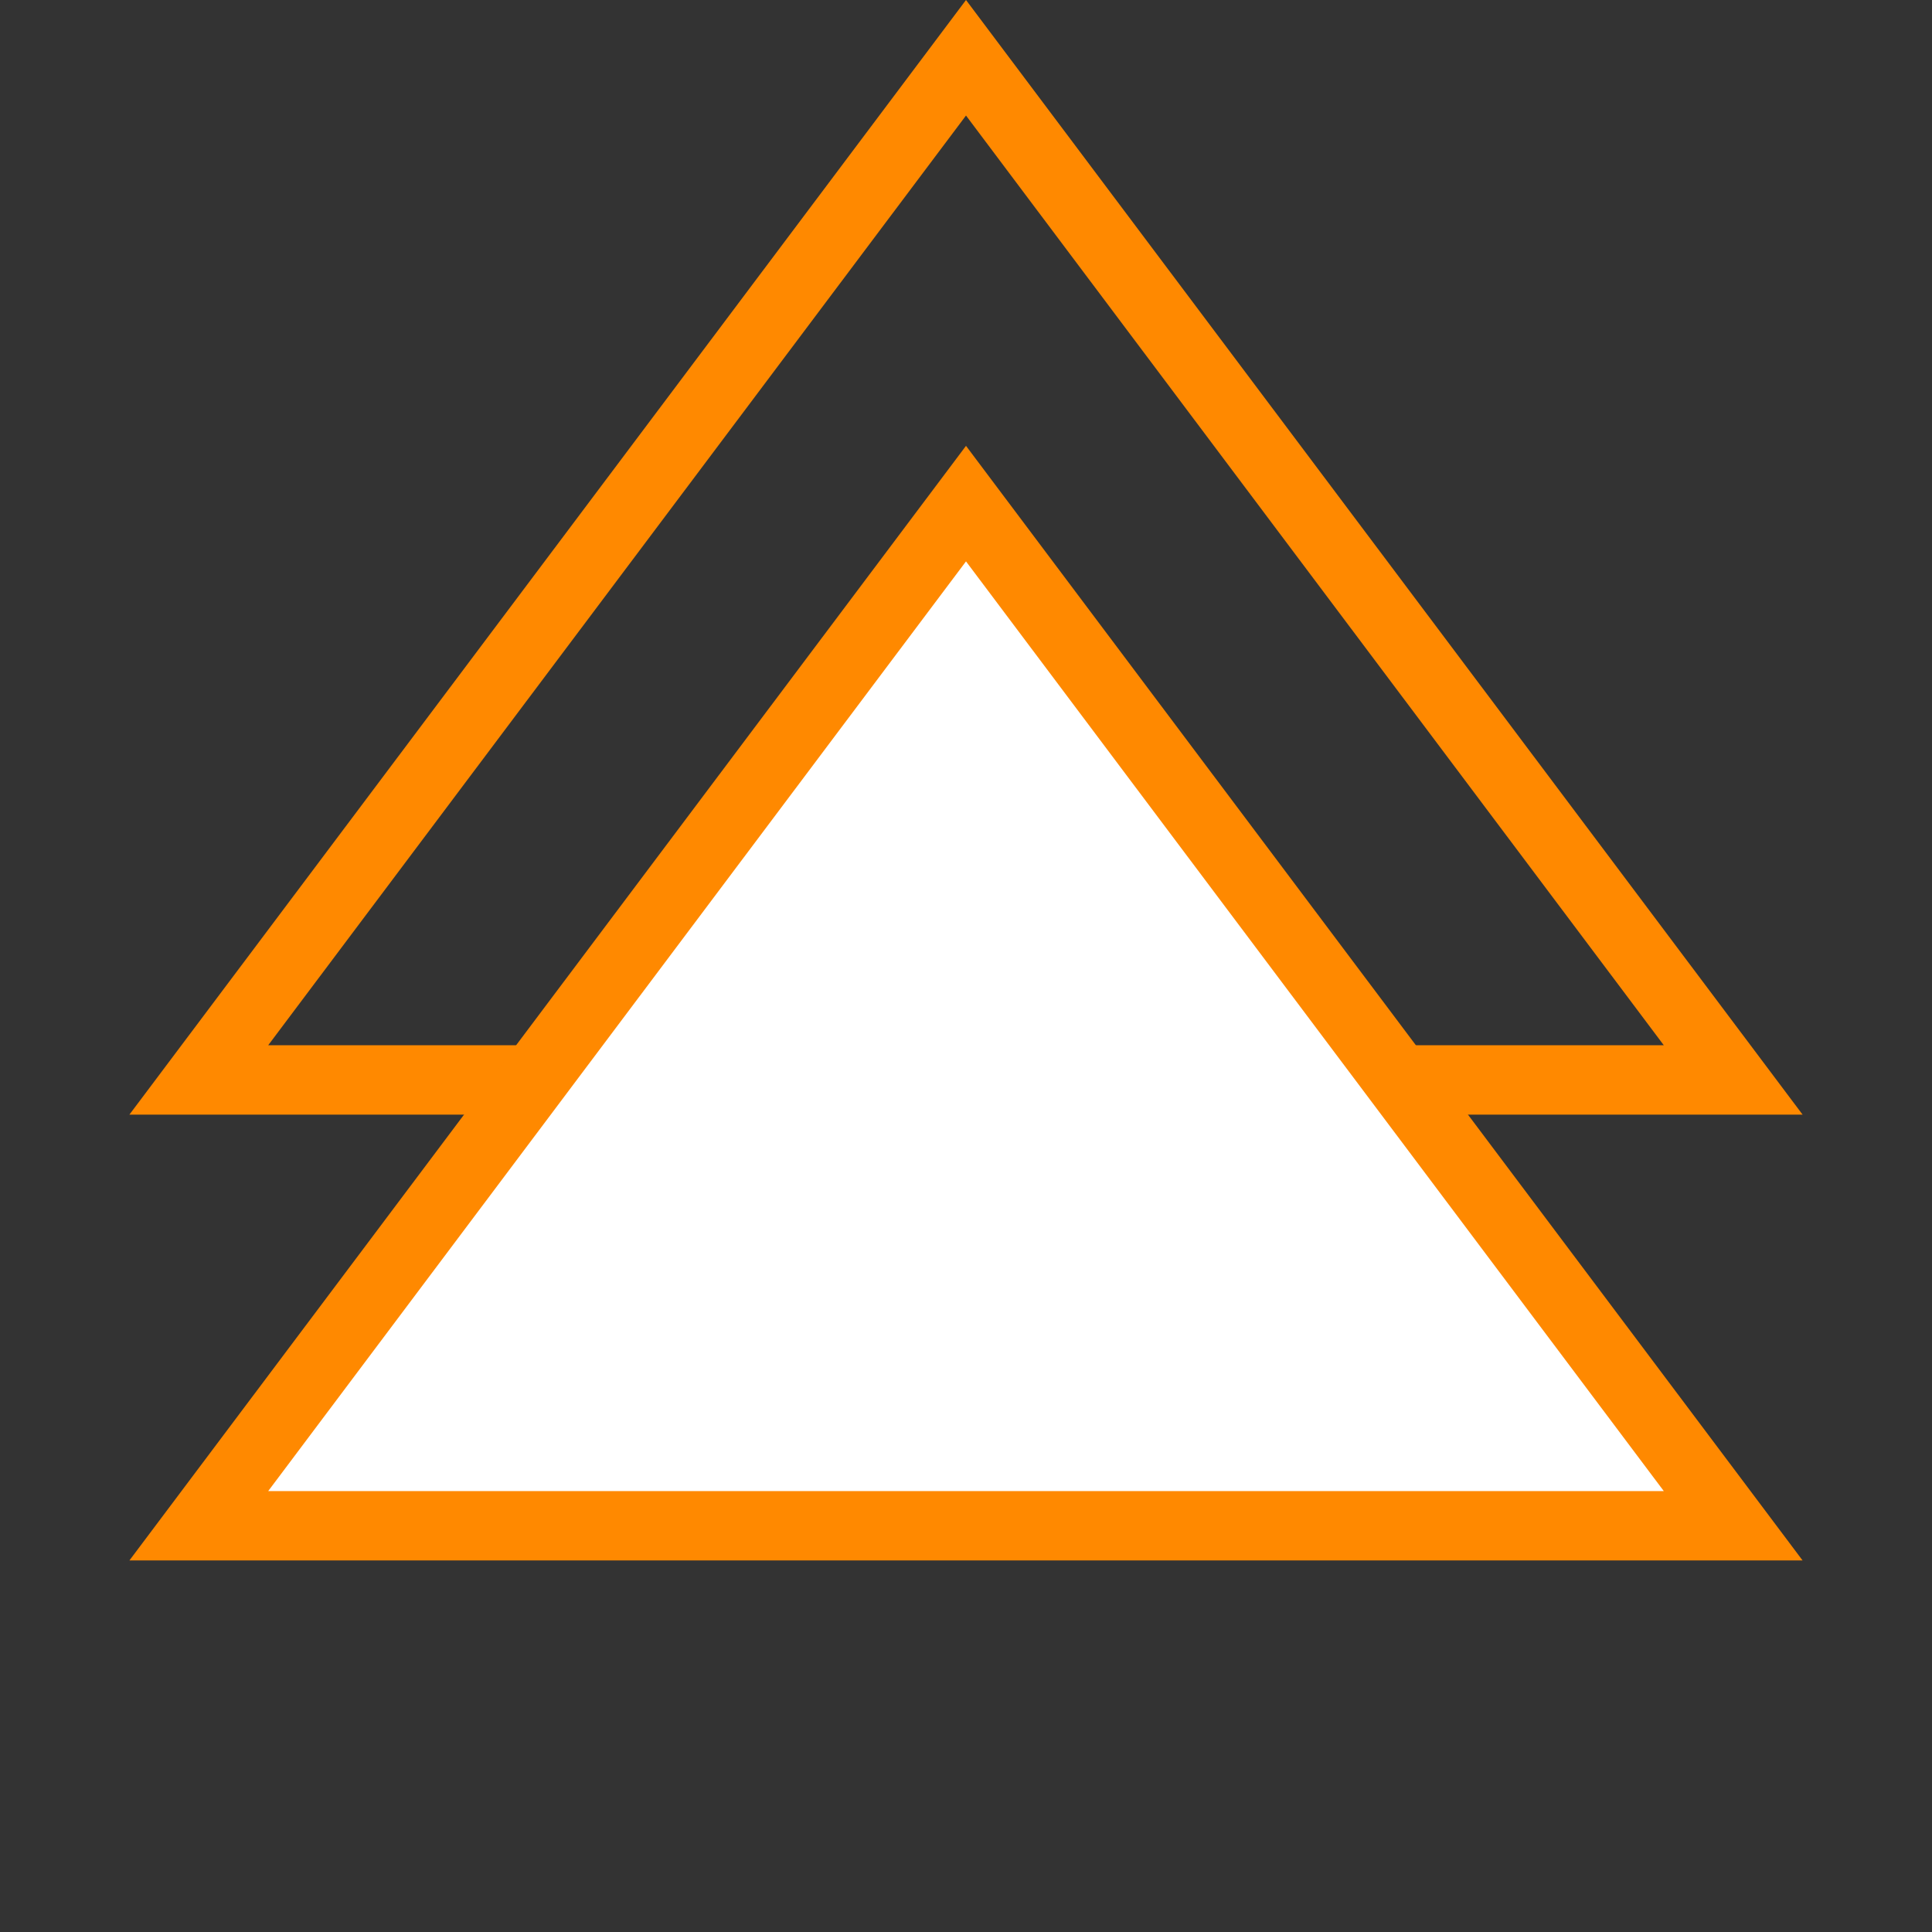
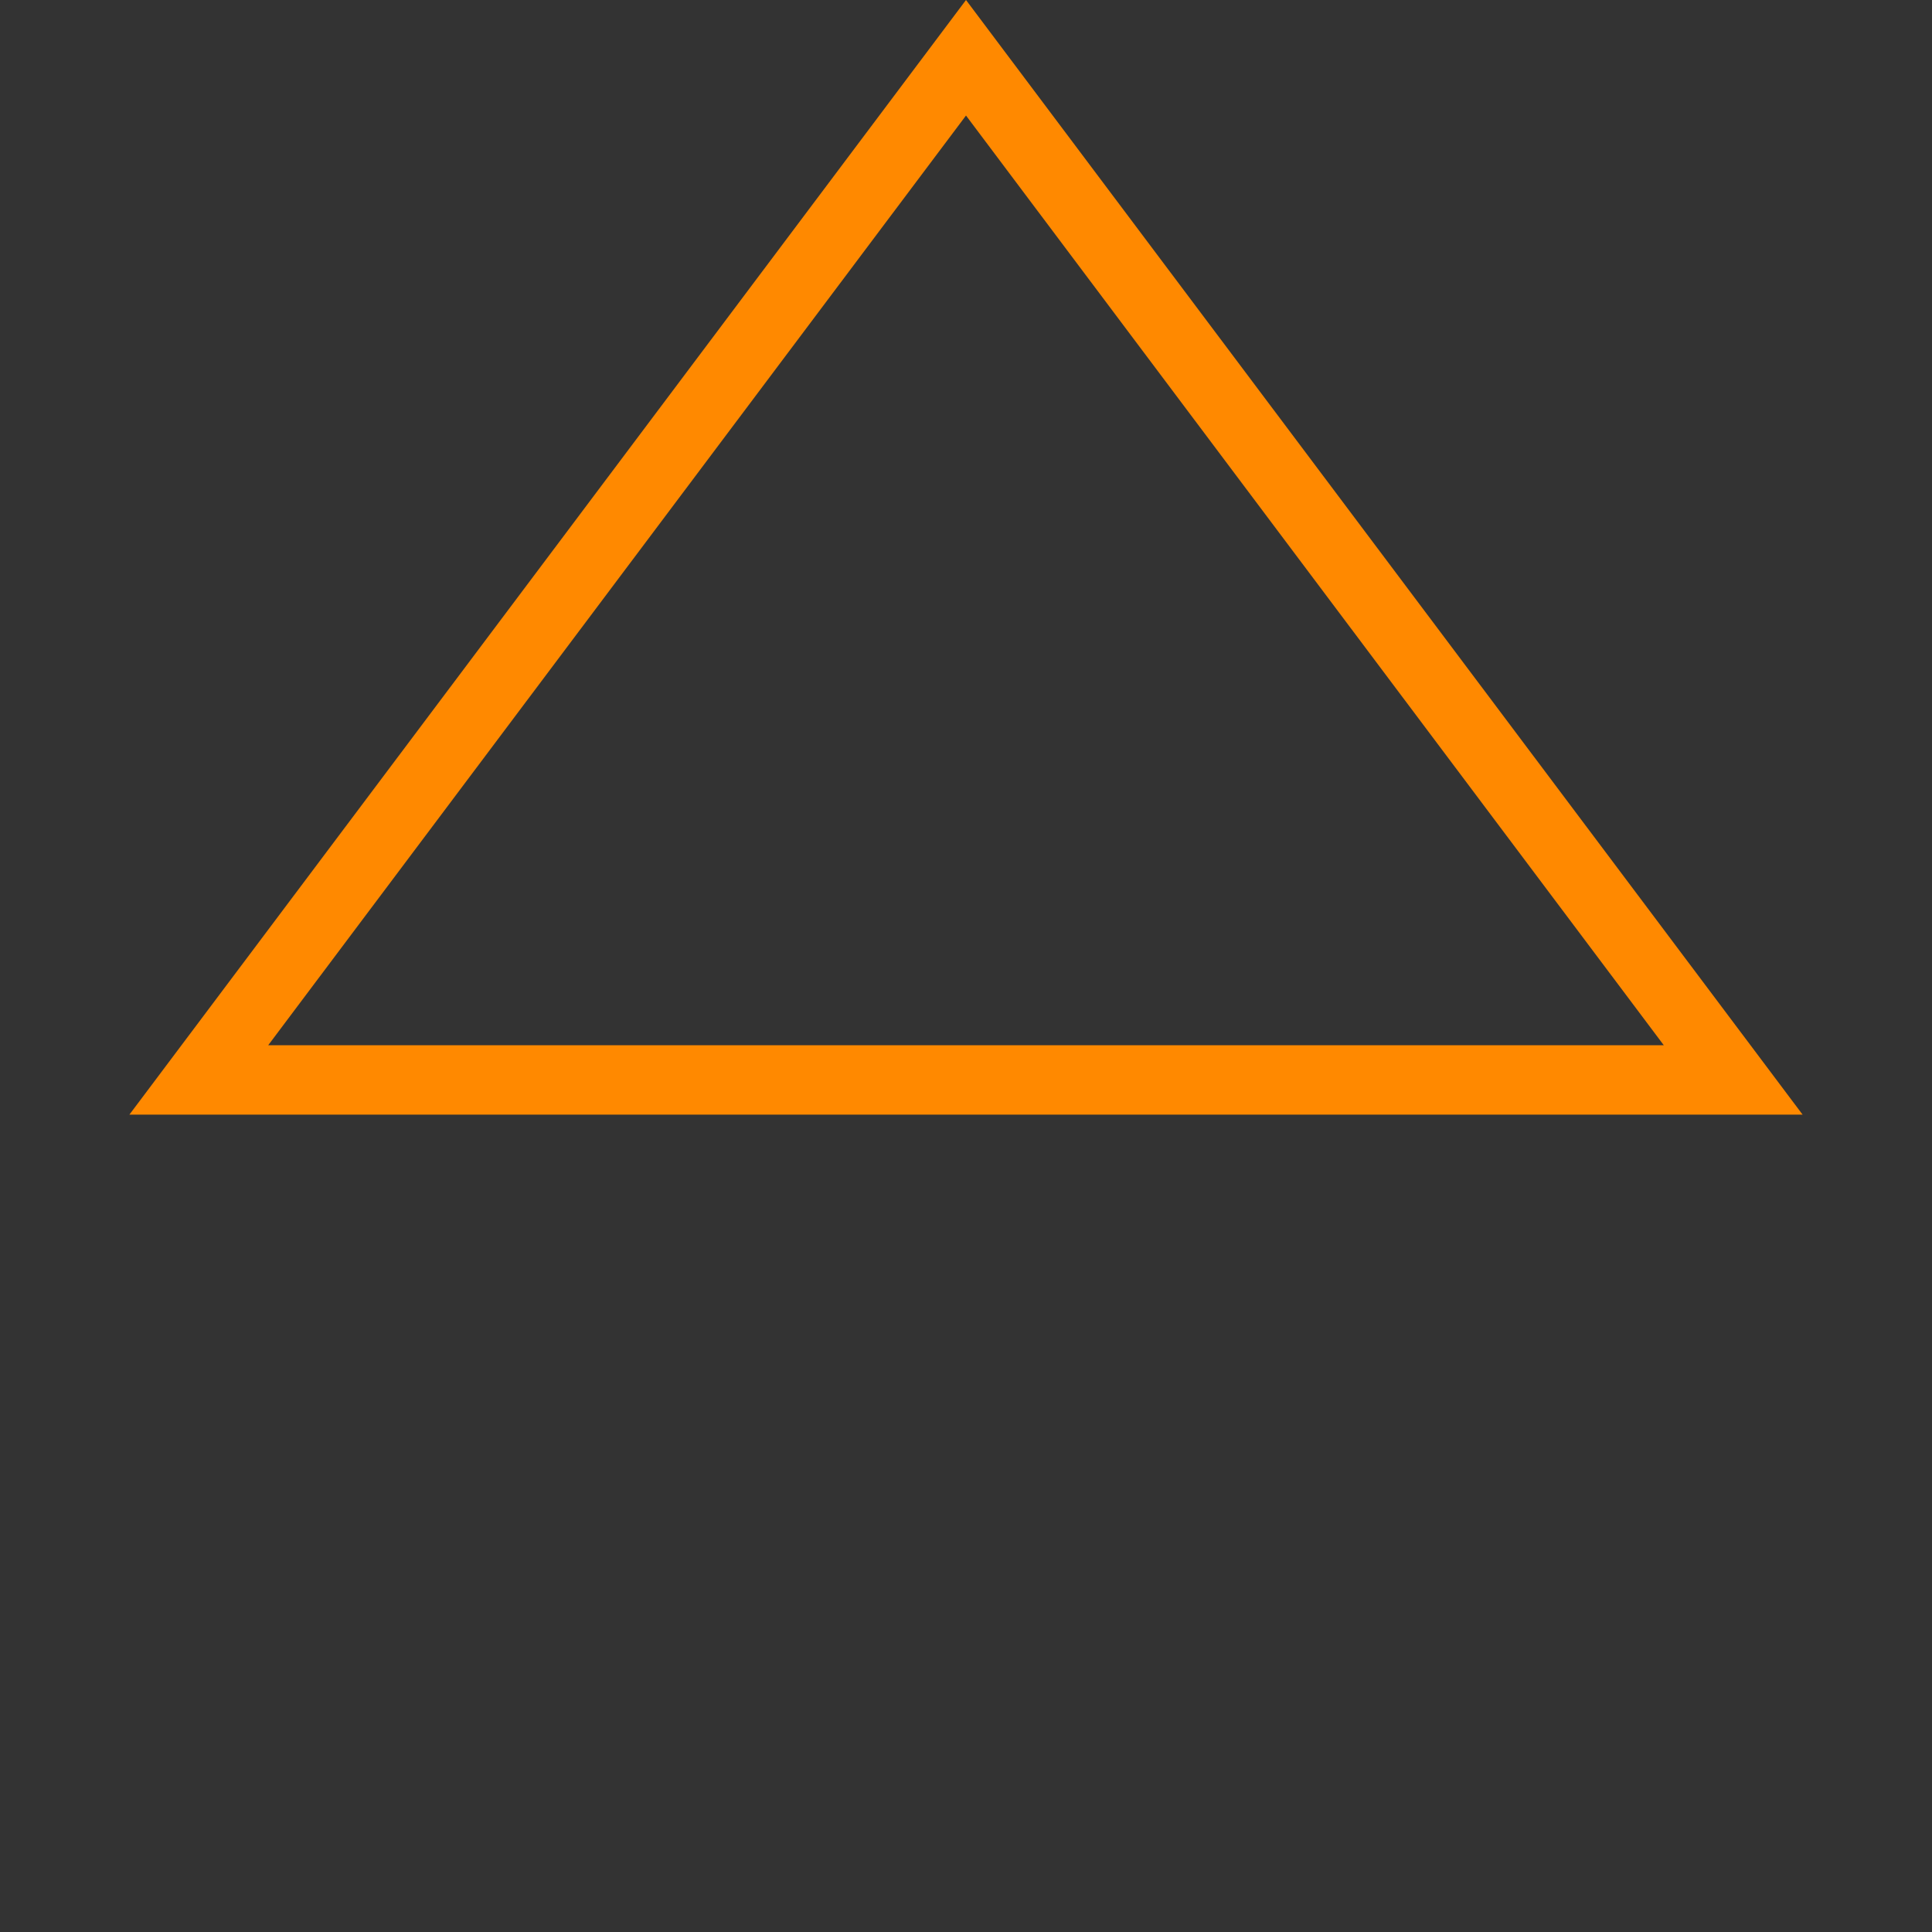
<svg xmlns="http://www.w3.org/2000/svg" width="39" height="39" viewBox="0 0 39 39" fill="none">
  <rect x="0" y="0" width="39" height="39" fill="#333333" stroke="none" />
  <path d="M4.013 21.8L19.5 1.166L34.987 21.8H4.013Z" stroke="#FF8900" stroke-width="1.4" />
-   <path d="M4.013 30.8L19.5 10.166L34.987 30.8H4.013Z" fill="white" stroke="#FF8900" stroke-width="1.4" />
</svg>